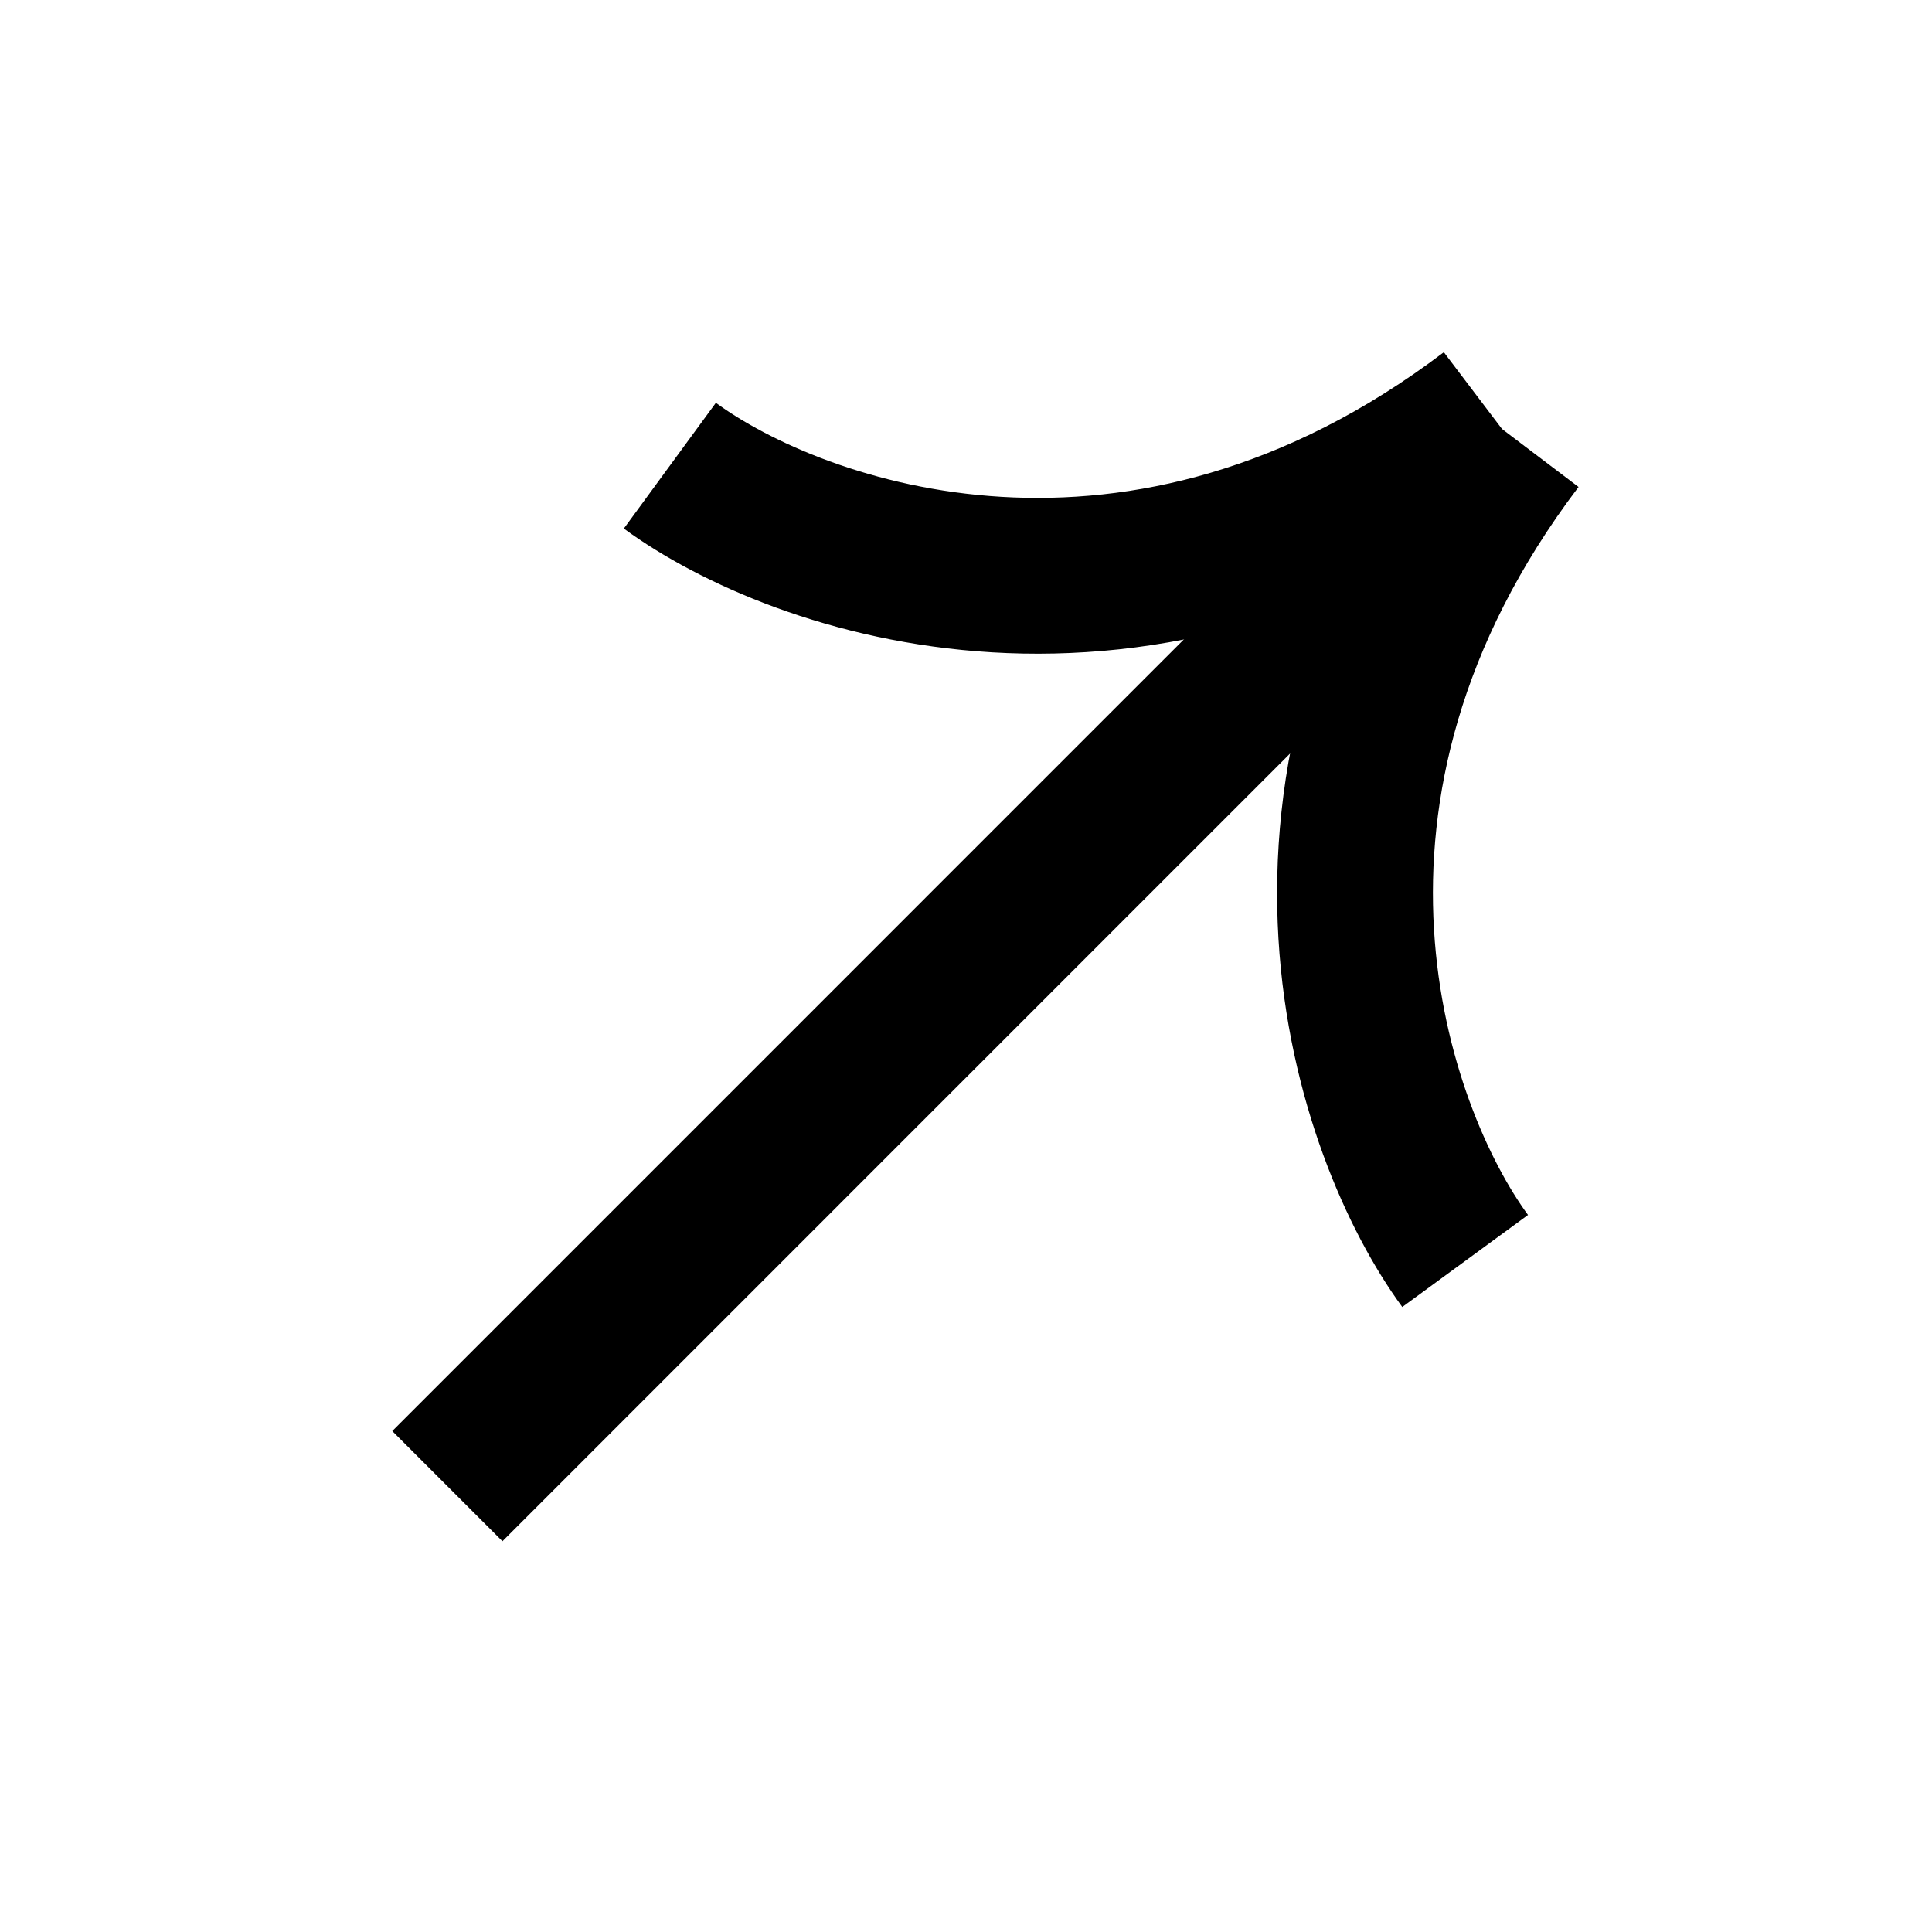
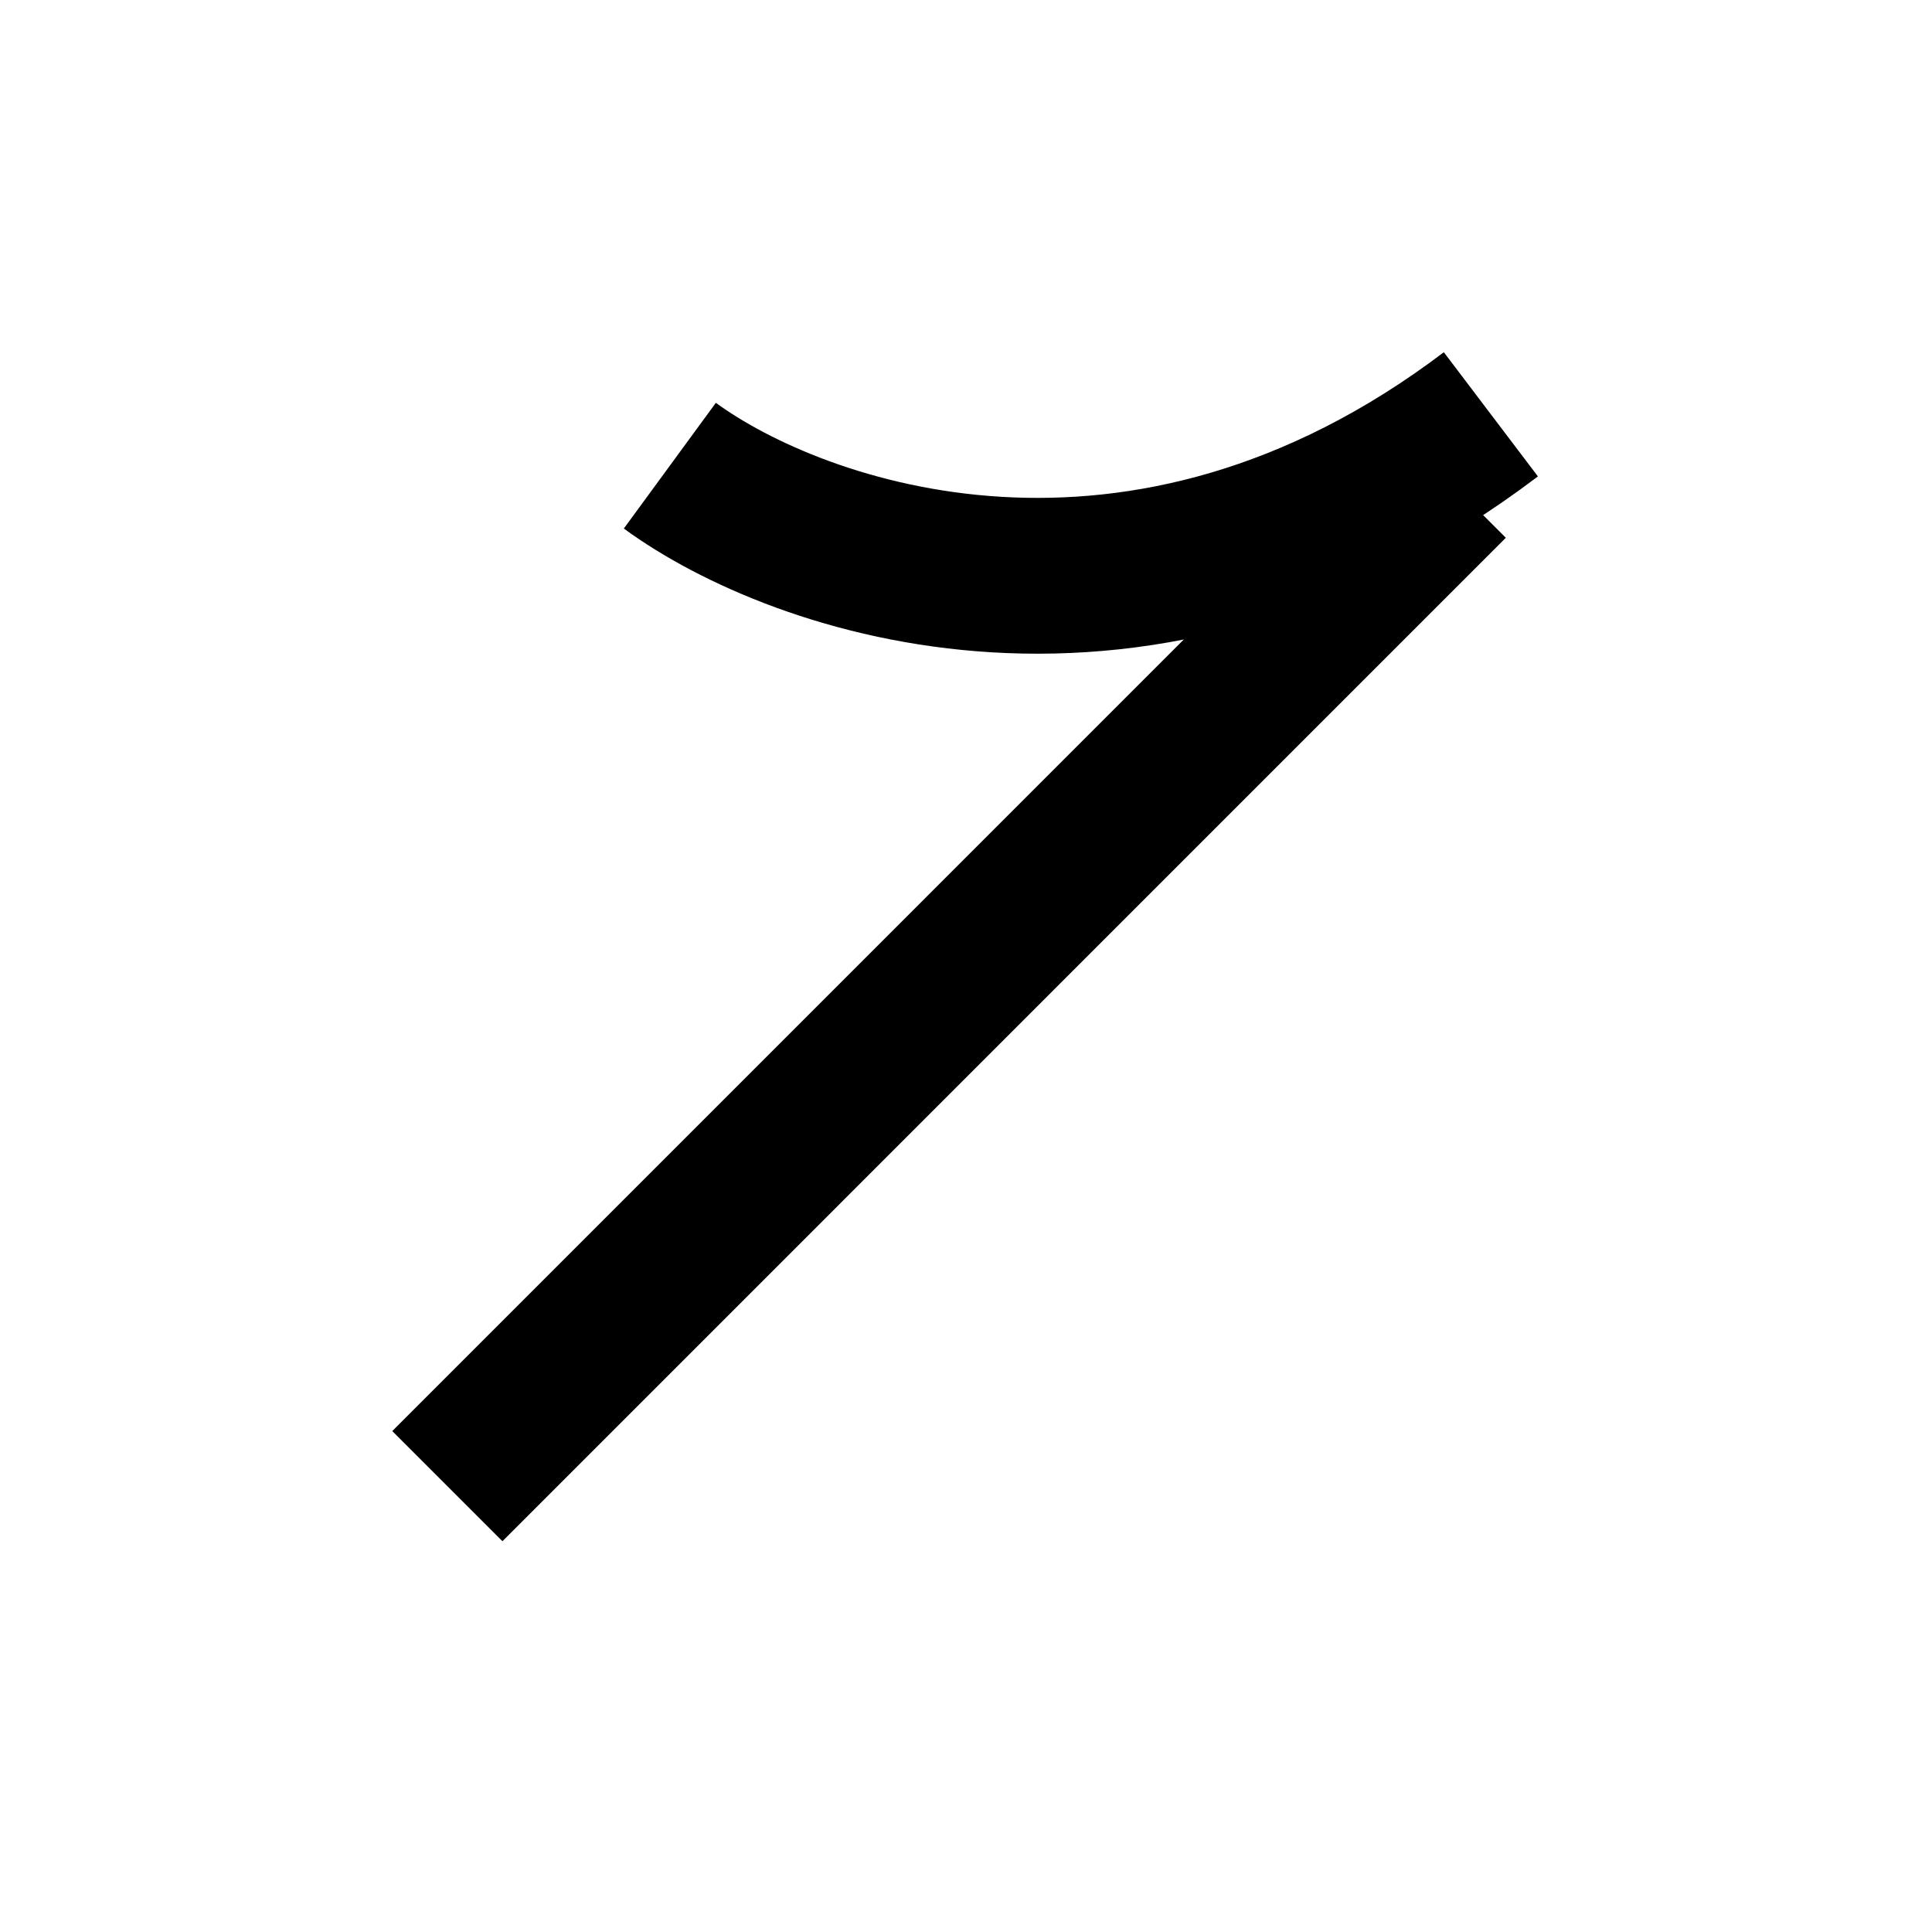
<svg xmlns="http://www.w3.org/2000/svg" width="31" height="31" viewBox="0 0 31 31" fill="none">
-   <path d="M23.509 20.233C22.009 18.184 20.074 12.681 24.332 7.059" stroke="black" stroke-width="2.5" />
  <path d="M10.748 7.472C12.797 8.972 18.3 10.907 23.922 6.648" stroke="black" stroke-width="2.5" />
  <line x1="23.278" y1="7.745" x2="7.178" y2="23.846" stroke="black" stroke-width="2.5" />
</svg>